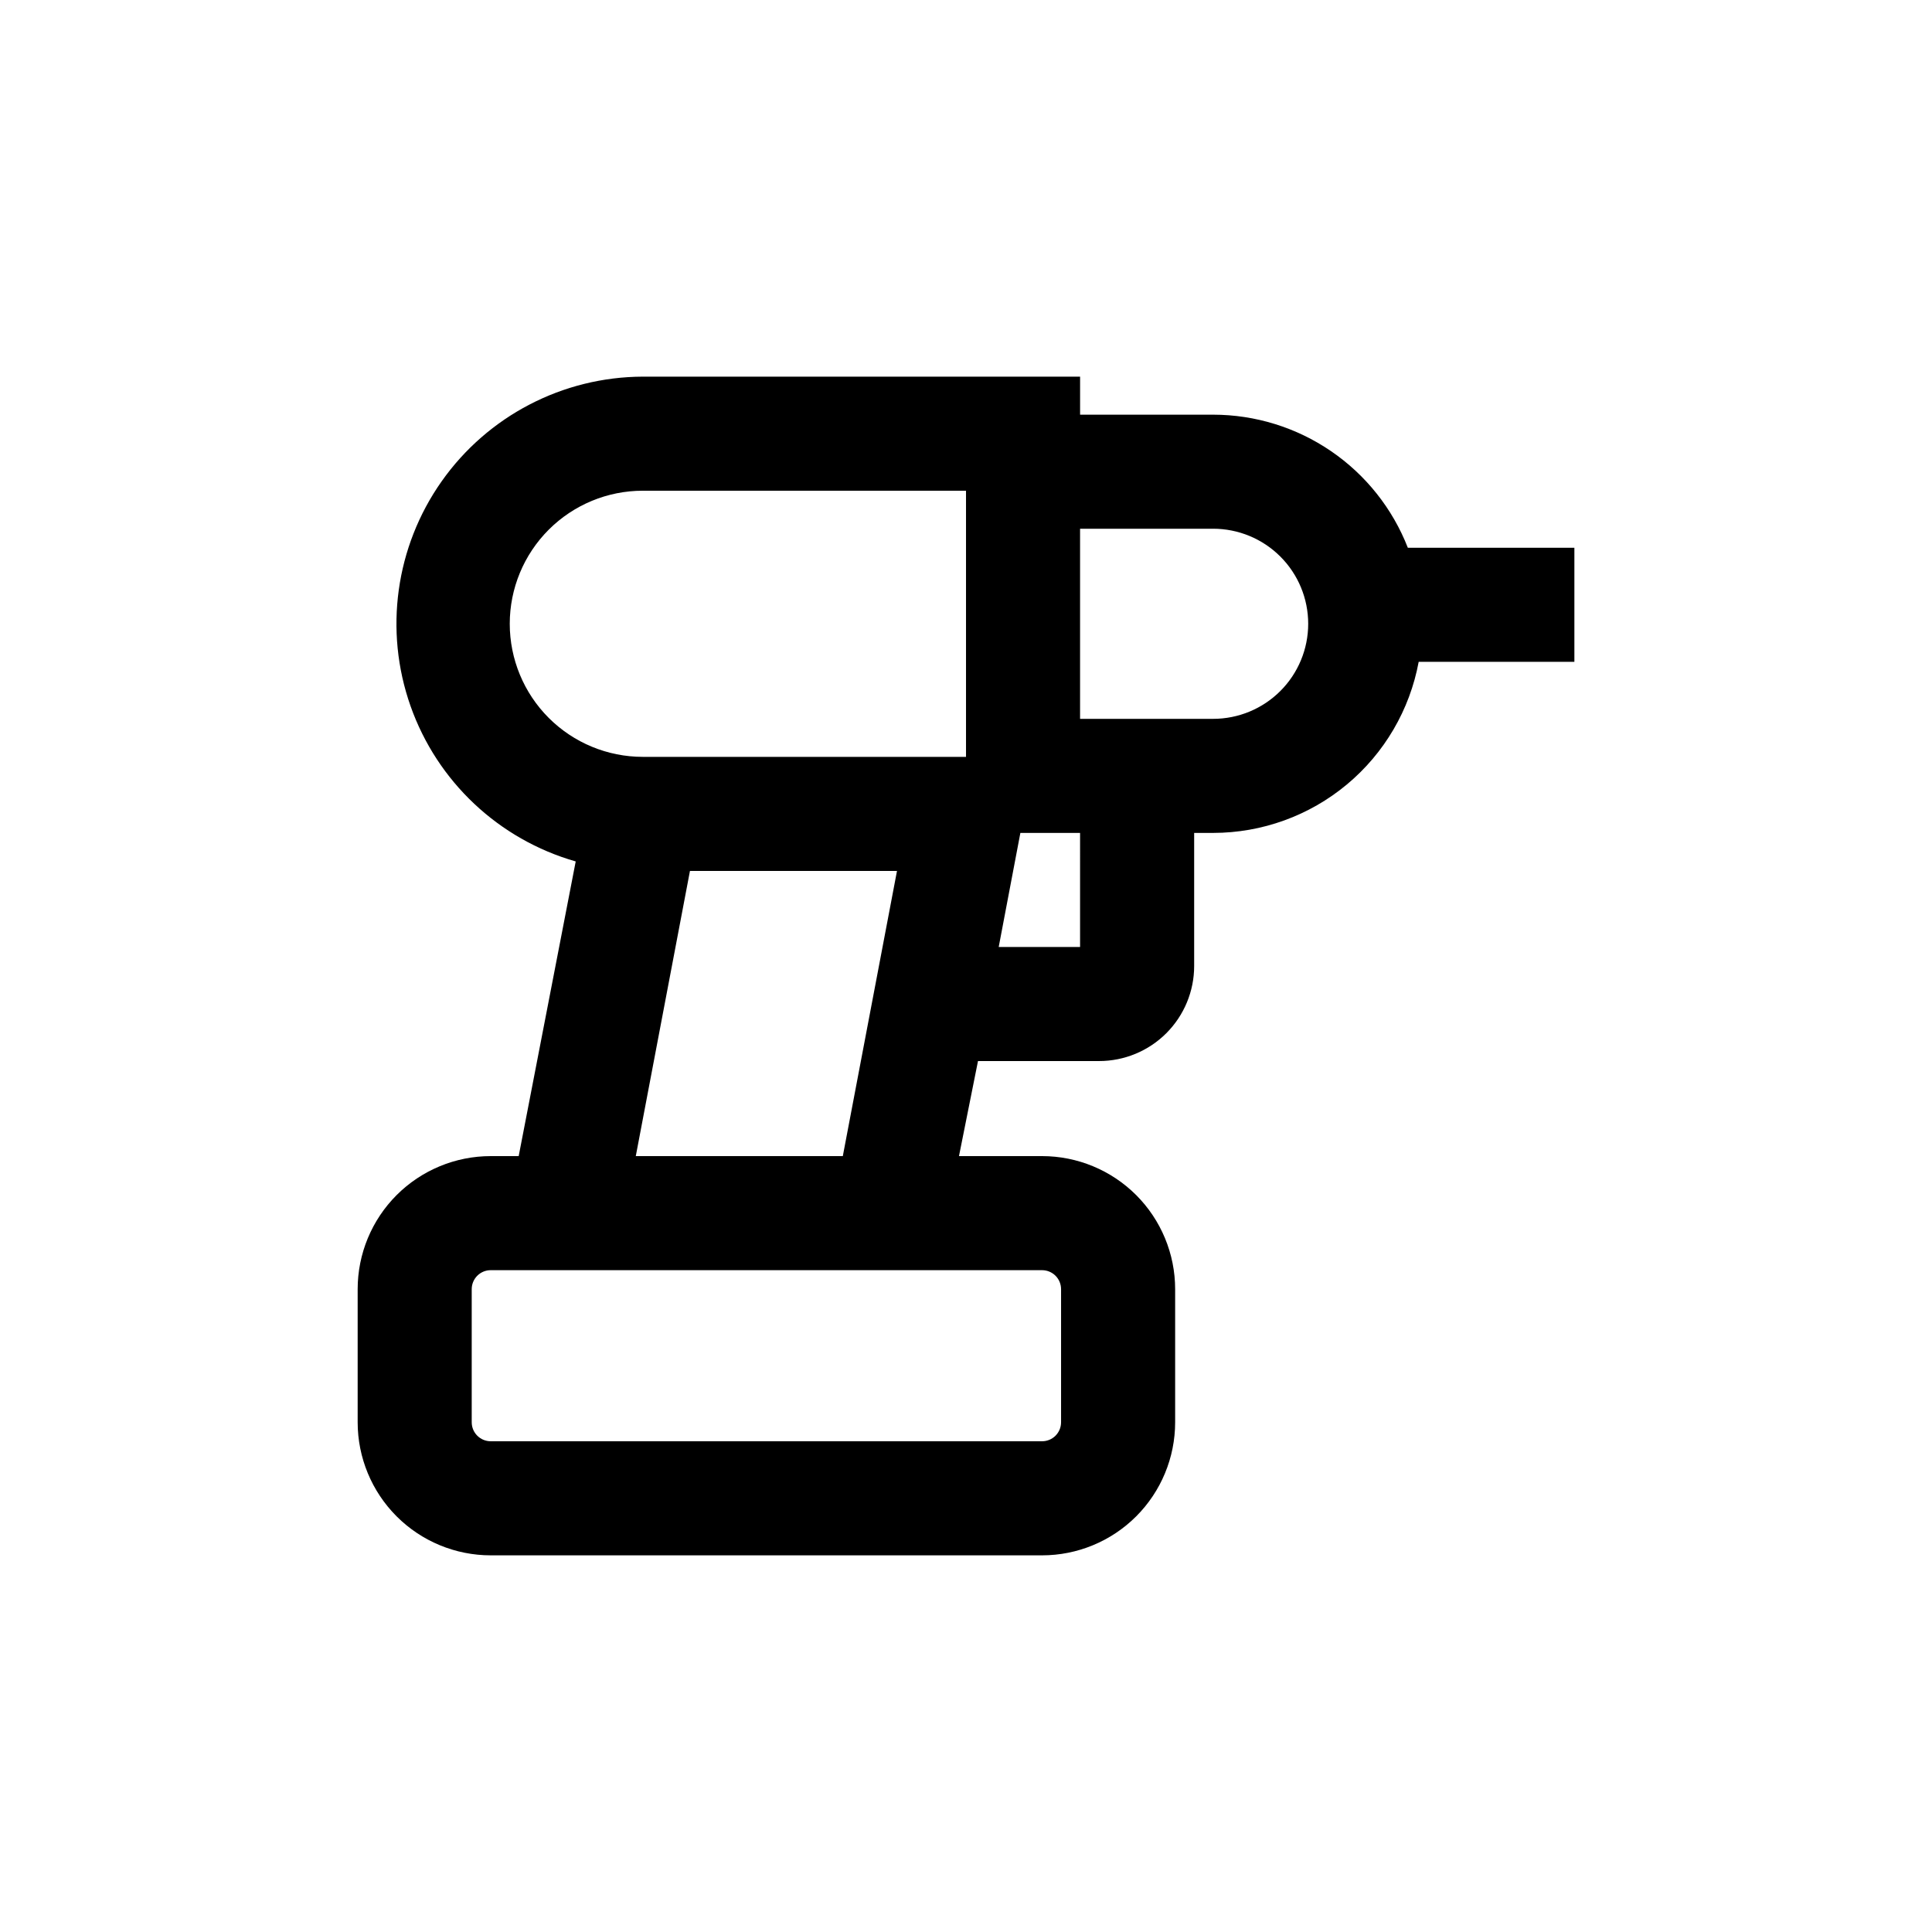
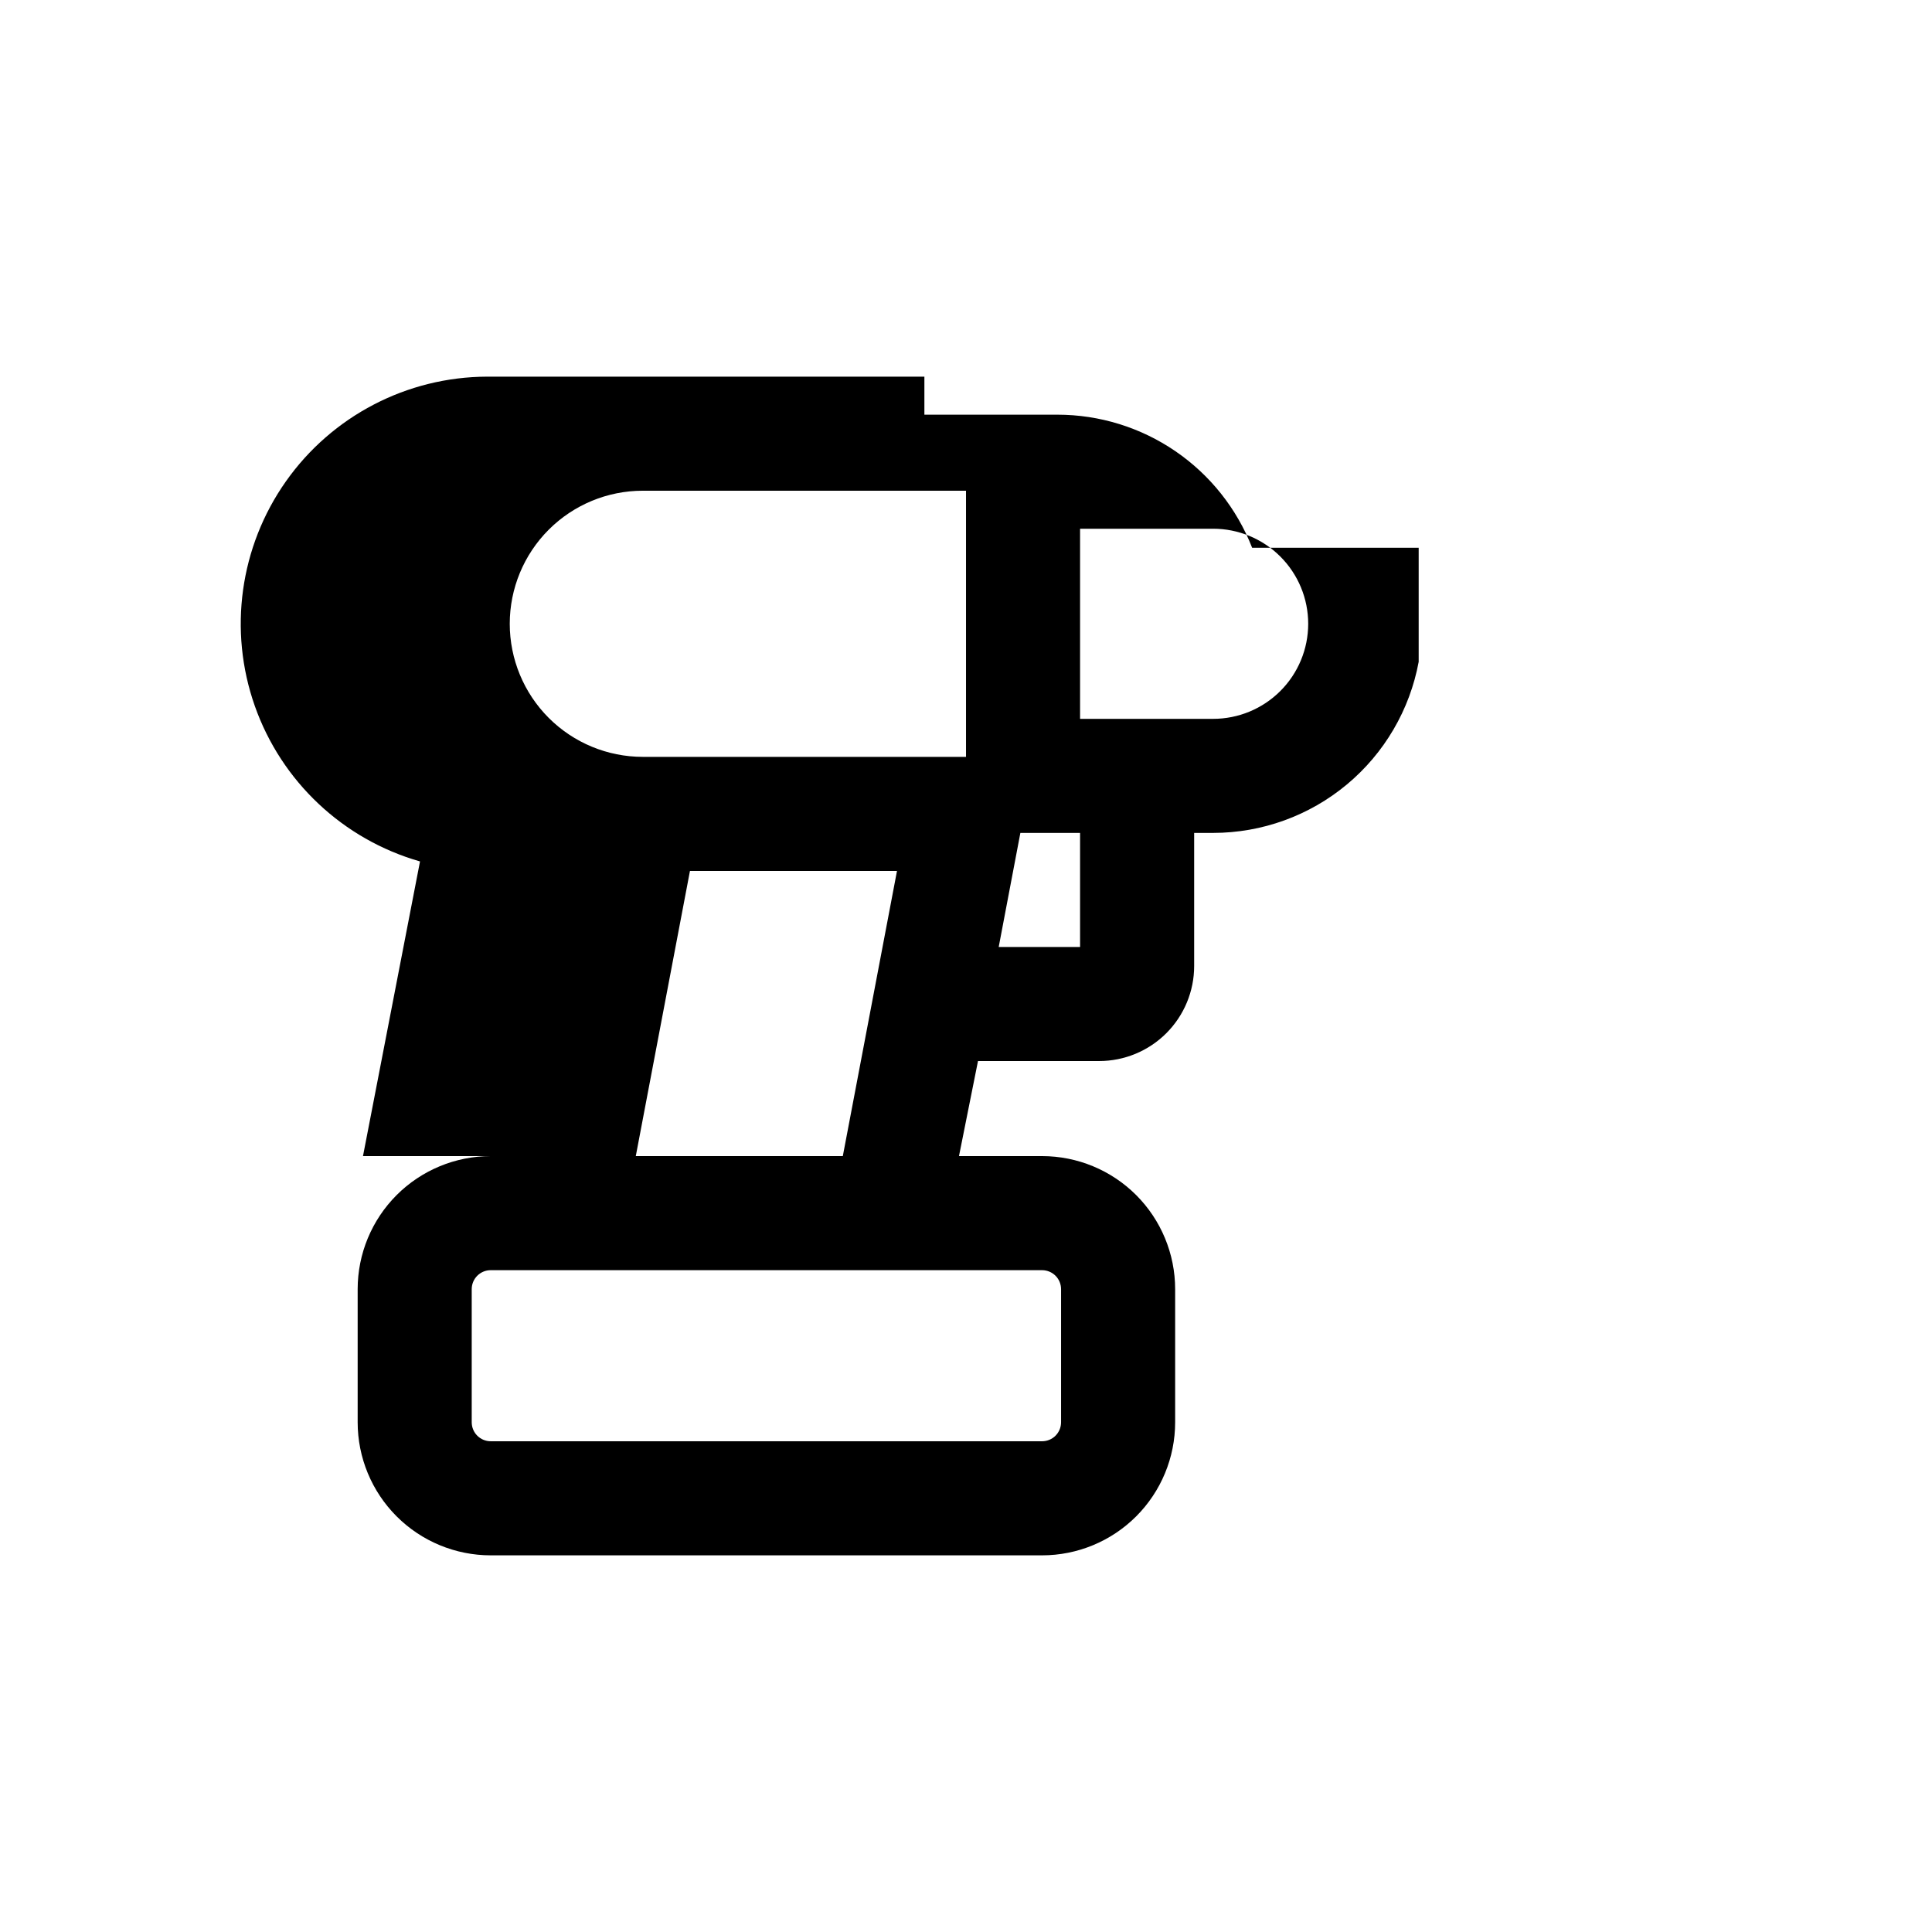
<svg xmlns="http://www.w3.org/2000/svg" fill="#000000" width="800px" height="800px" version="1.1" viewBox="144 144 512 512">
-   <path d="m274.05 450.38c-9.355 0-18.324 3.715-24.938 10.328-6.613 6.617-10.328 15.586-10.328 24.938v35.27c0 9.352 3.715 18.32 10.328 24.938 6.613 6.613 15.582 10.328 24.938 10.328h146.11c9.352 0 18.32-3.715 24.938-10.328 6.613-6.617 10.328-15.586 10.328-24.938v-35.27c0-9.352-3.715-18.32-10.328-24.938-6.617-6.613-15.586-10.328-24.938-10.328h-22.02l5.039-25.191h32.094c6.68 0 13.086-2.652 17.812-7.375 4.723-4.727 7.379-11.133 7.379-17.812v-35.27h5.039-0.004c12.945-0.008 25.48-4.547 35.426-12.828 9.949-8.281 16.684-19.785 19.039-32.512h41.262v-30.23h-44.137c-4.051-10.387-11.145-19.305-20.348-25.598s-20.094-9.66-31.242-9.668h-35.266v-10.078h-115.88c-21.219 0.066-41.09 10.406-53.32 27.746-12.227 17.34-15.301 39.531-8.242 59.539 7.059 20.008 23.375 35.359 43.777 41.188l-15.113 78.09zm146.11 30.23c1.336 0 2.617 0.531 3.562 1.473 0.941 0.945 1.473 2.227 1.473 3.562v35.27c0 1.336-0.531 2.617-1.473 3.562-0.945 0.945-2.227 1.473-3.562 1.473h-146.11c-2.785 0-5.039-2.254-5.039-5.035v-35.27c0-2.781 2.254-5.035 5.039-5.035zm-141.07-171.3c0-9.352 3.715-18.324 10.328-24.938 6.613-6.613 15.582-10.328 24.938-10.328h85.648v70.531h-85.648c-9.355 0-18.324-3.715-24.938-10.328-6.613-6.613-10.328-15.582-10.328-24.938zm151.14 85.648h-21.562l5.742-30.23h15.82zm60.457-85.648c0 6.68-2.652 13.09-7.379 17.812-4.723 4.723-11.129 7.379-17.812 7.379h-35.266v-50.383h35.266c6.684 0 13.09 2.656 17.812 7.379 4.727 4.723 7.379 11.133 7.379 17.812zm-163.84 65.496h54.867l-14.359 75.57h-54.863z" />
+   <path d="m274.05 450.38c-9.355 0-18.324 3.715-24.938 10.328-6.613 6.617-10.328 15.586-10.328 24.938v35.27c0 9.352 3.715 18.32 10.328 24.938 6.613 6.613 15.582 10.328 24.938 10.328h146.11c9.352 0 18.32-3.715 24.938-10.328 6.613-6.617 10.328-15.586 10.328-24.938v-35.27c0-9.352-3.715-18.32-10.328-24.938-6.617-6.613-15.586-10.328-24.938-10.328h-22.02l5.039-25.191h32.094c6.68 0 13.086-2.652 17.812-7.375 4.723-4.727 7.379-11.133 7.379-17.812v-35.27h5.039-0.004c12.945-0.008 25.48-4.547 35.426-12.828 9.949-8.281 16.684-19.785 19.039-32.512v-30.23h-44.137c-4.051-10.387-11.145-19.305-20.348-25.598s-20.094-9.66-31.242-9.668h-35.266v-10.078h-115.88c-21.219 0.066-41.09 10.406-53.32 27.746-12.227 17.34-15.301 39.531-8.242 59.539 7.059 20.008 23.375 35.359 43.777 41.188l-15.113 78.09zm146.11 30.23c1.336 0 2.617 0.531 3.562 1.473 0.941 0.945 1.473 2.227 1.473 3.562v35.27c0 1.336-0.531 2.617-1.473 3.562-0.945 0.945-2.227 1.473-3.562 1.473h-146.11c-2.785 0-5.039-2.254-5.039-5.035v-35.27c0-2.781 2.254-5.035 5.039-5.035zm-141.07-171.3c0-9.352 3.715-18.324 10.328-24.938 6.613-6.613 15.582-10.328 24.938-10.328h85.648v70.531h-85.648c-9.355 0-18.324-3.715-24.938-10.328-6.613-6.613-10.328-15.582-10.328-24.938zm151.14 85.648h-21.562l5.742-30.23h15.82zm60.457-85.648c0 6.68-2.652 13.09-7.379 17.812-4.723 4.723-11.129 7.379-17.812 7.379h-35.266v-50.383h35.266c6.684 0 13.09 2.656 17.812 7.379 4.727 4.723 7.379 11.133 7.379 17.812zm-163.84 65.496h54.867l-14.359 75.57h-54.863z" />
</svg>